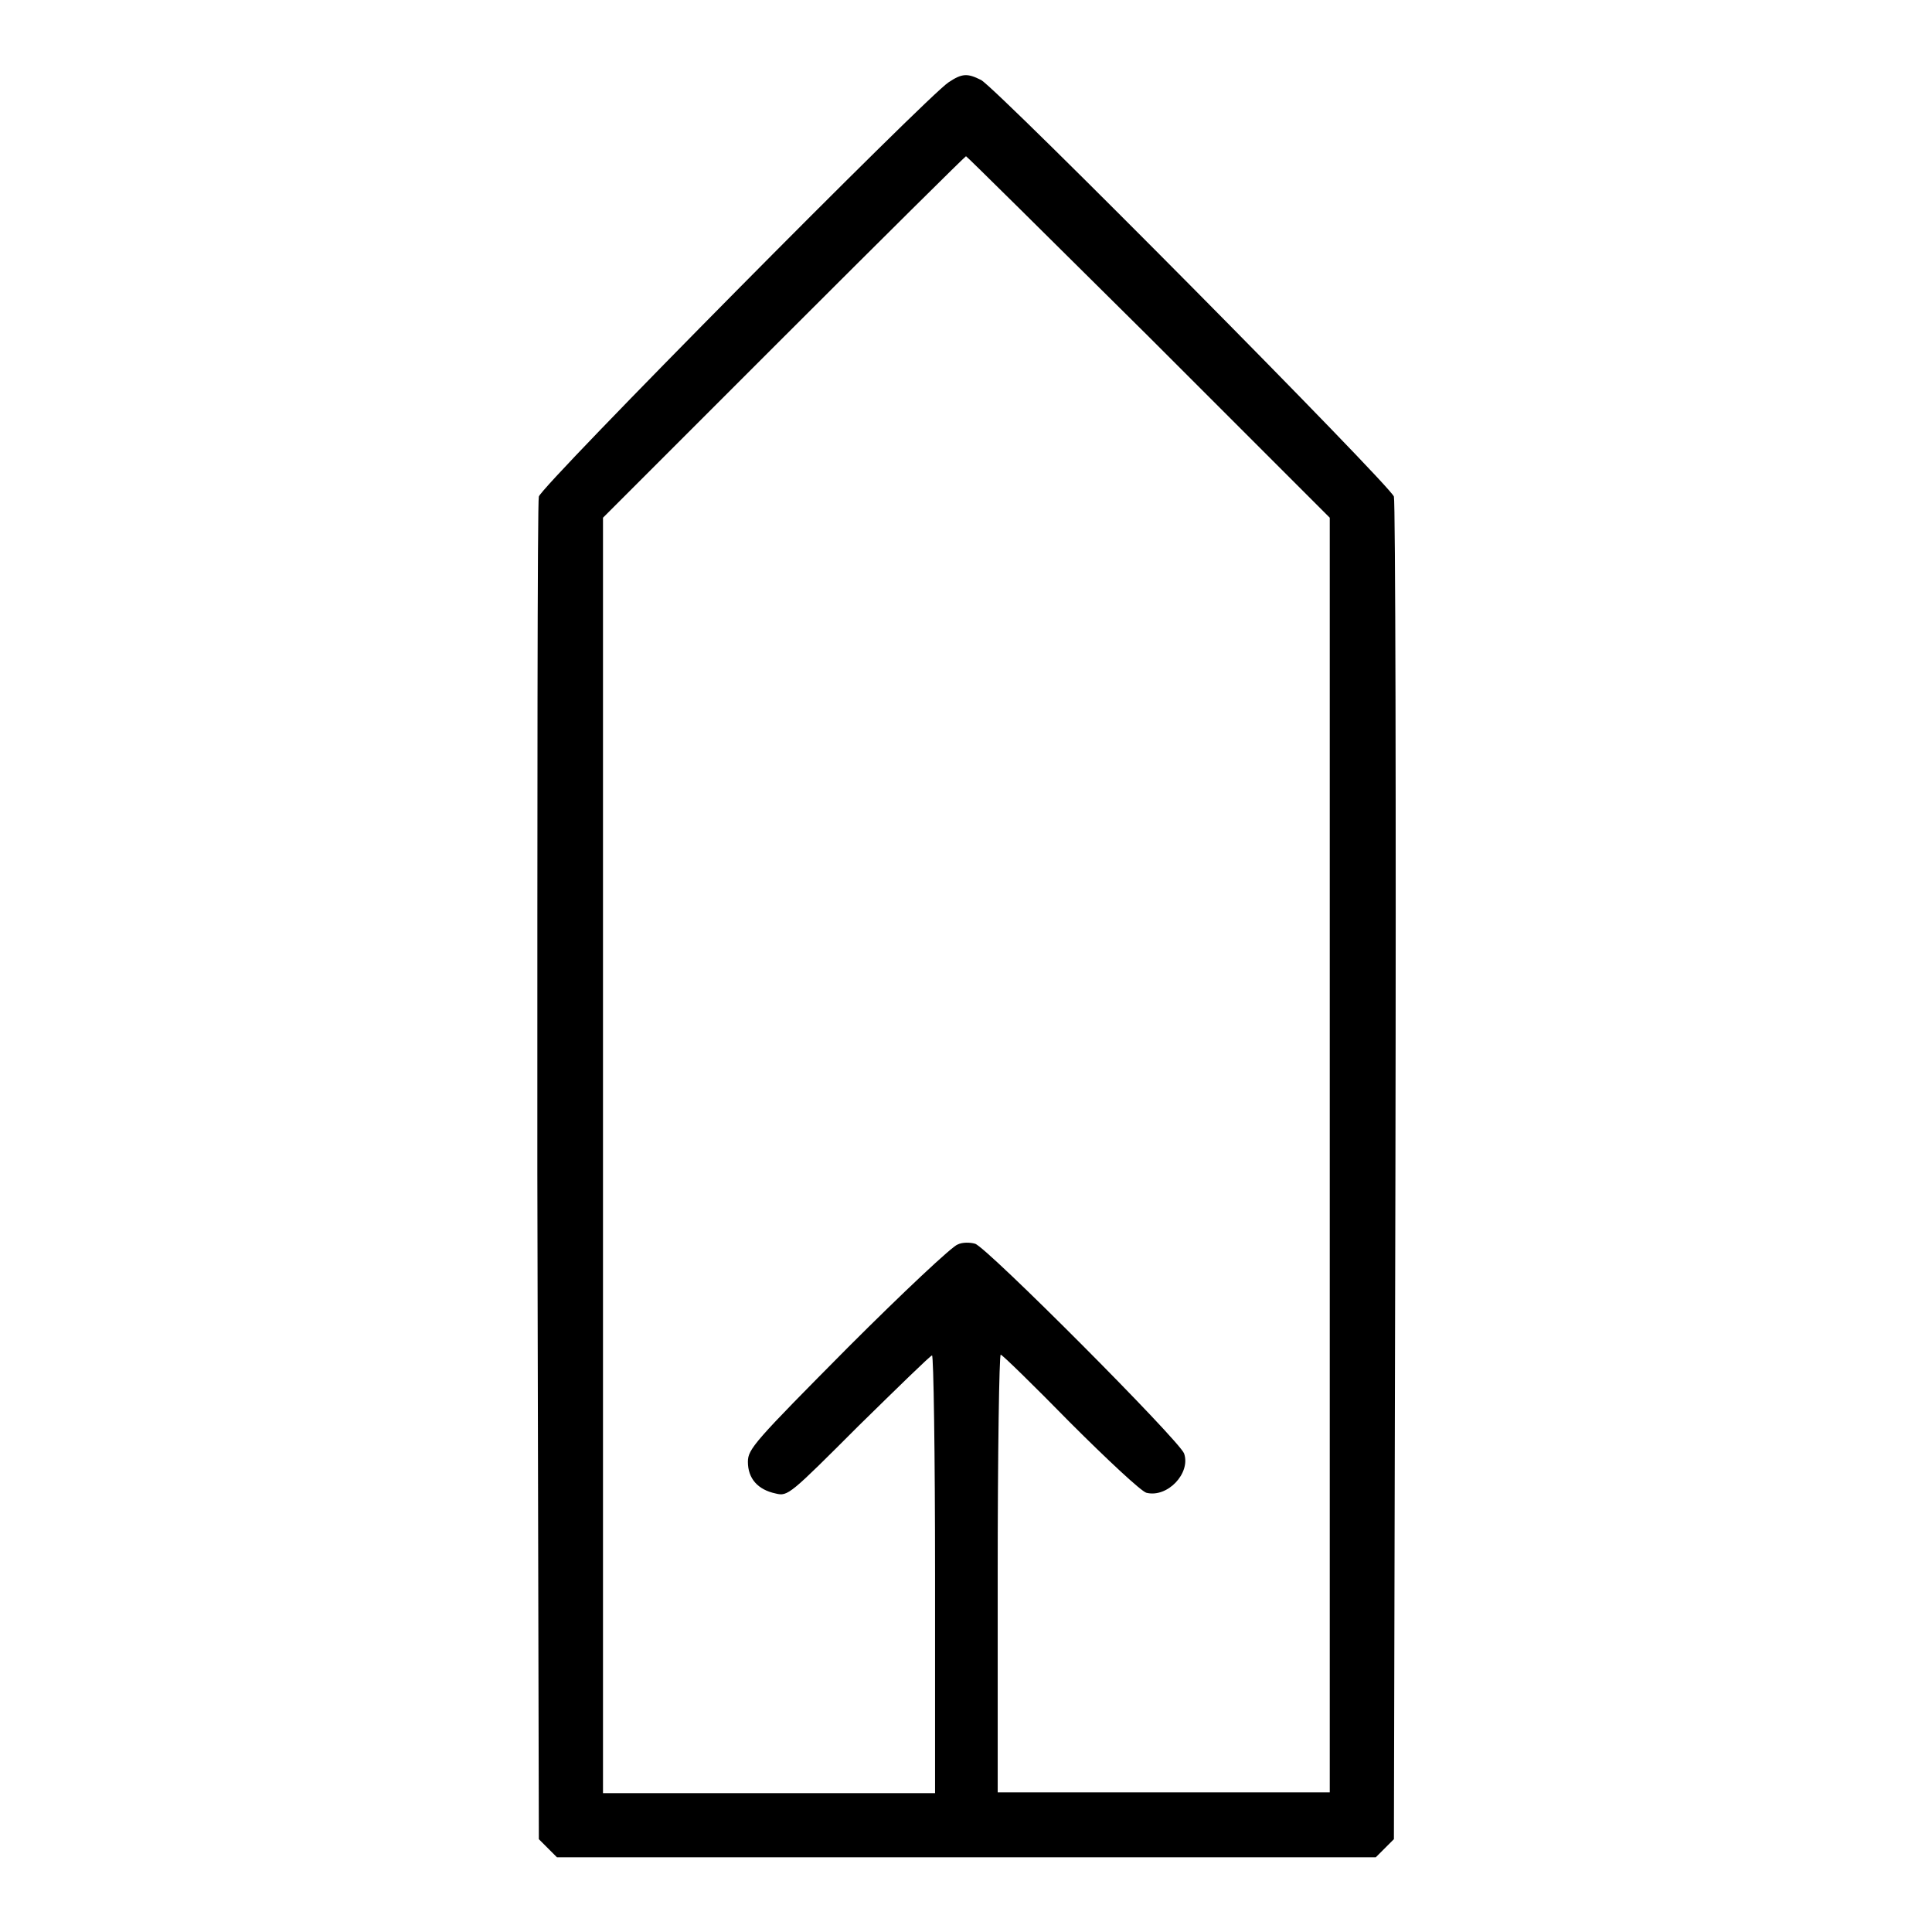
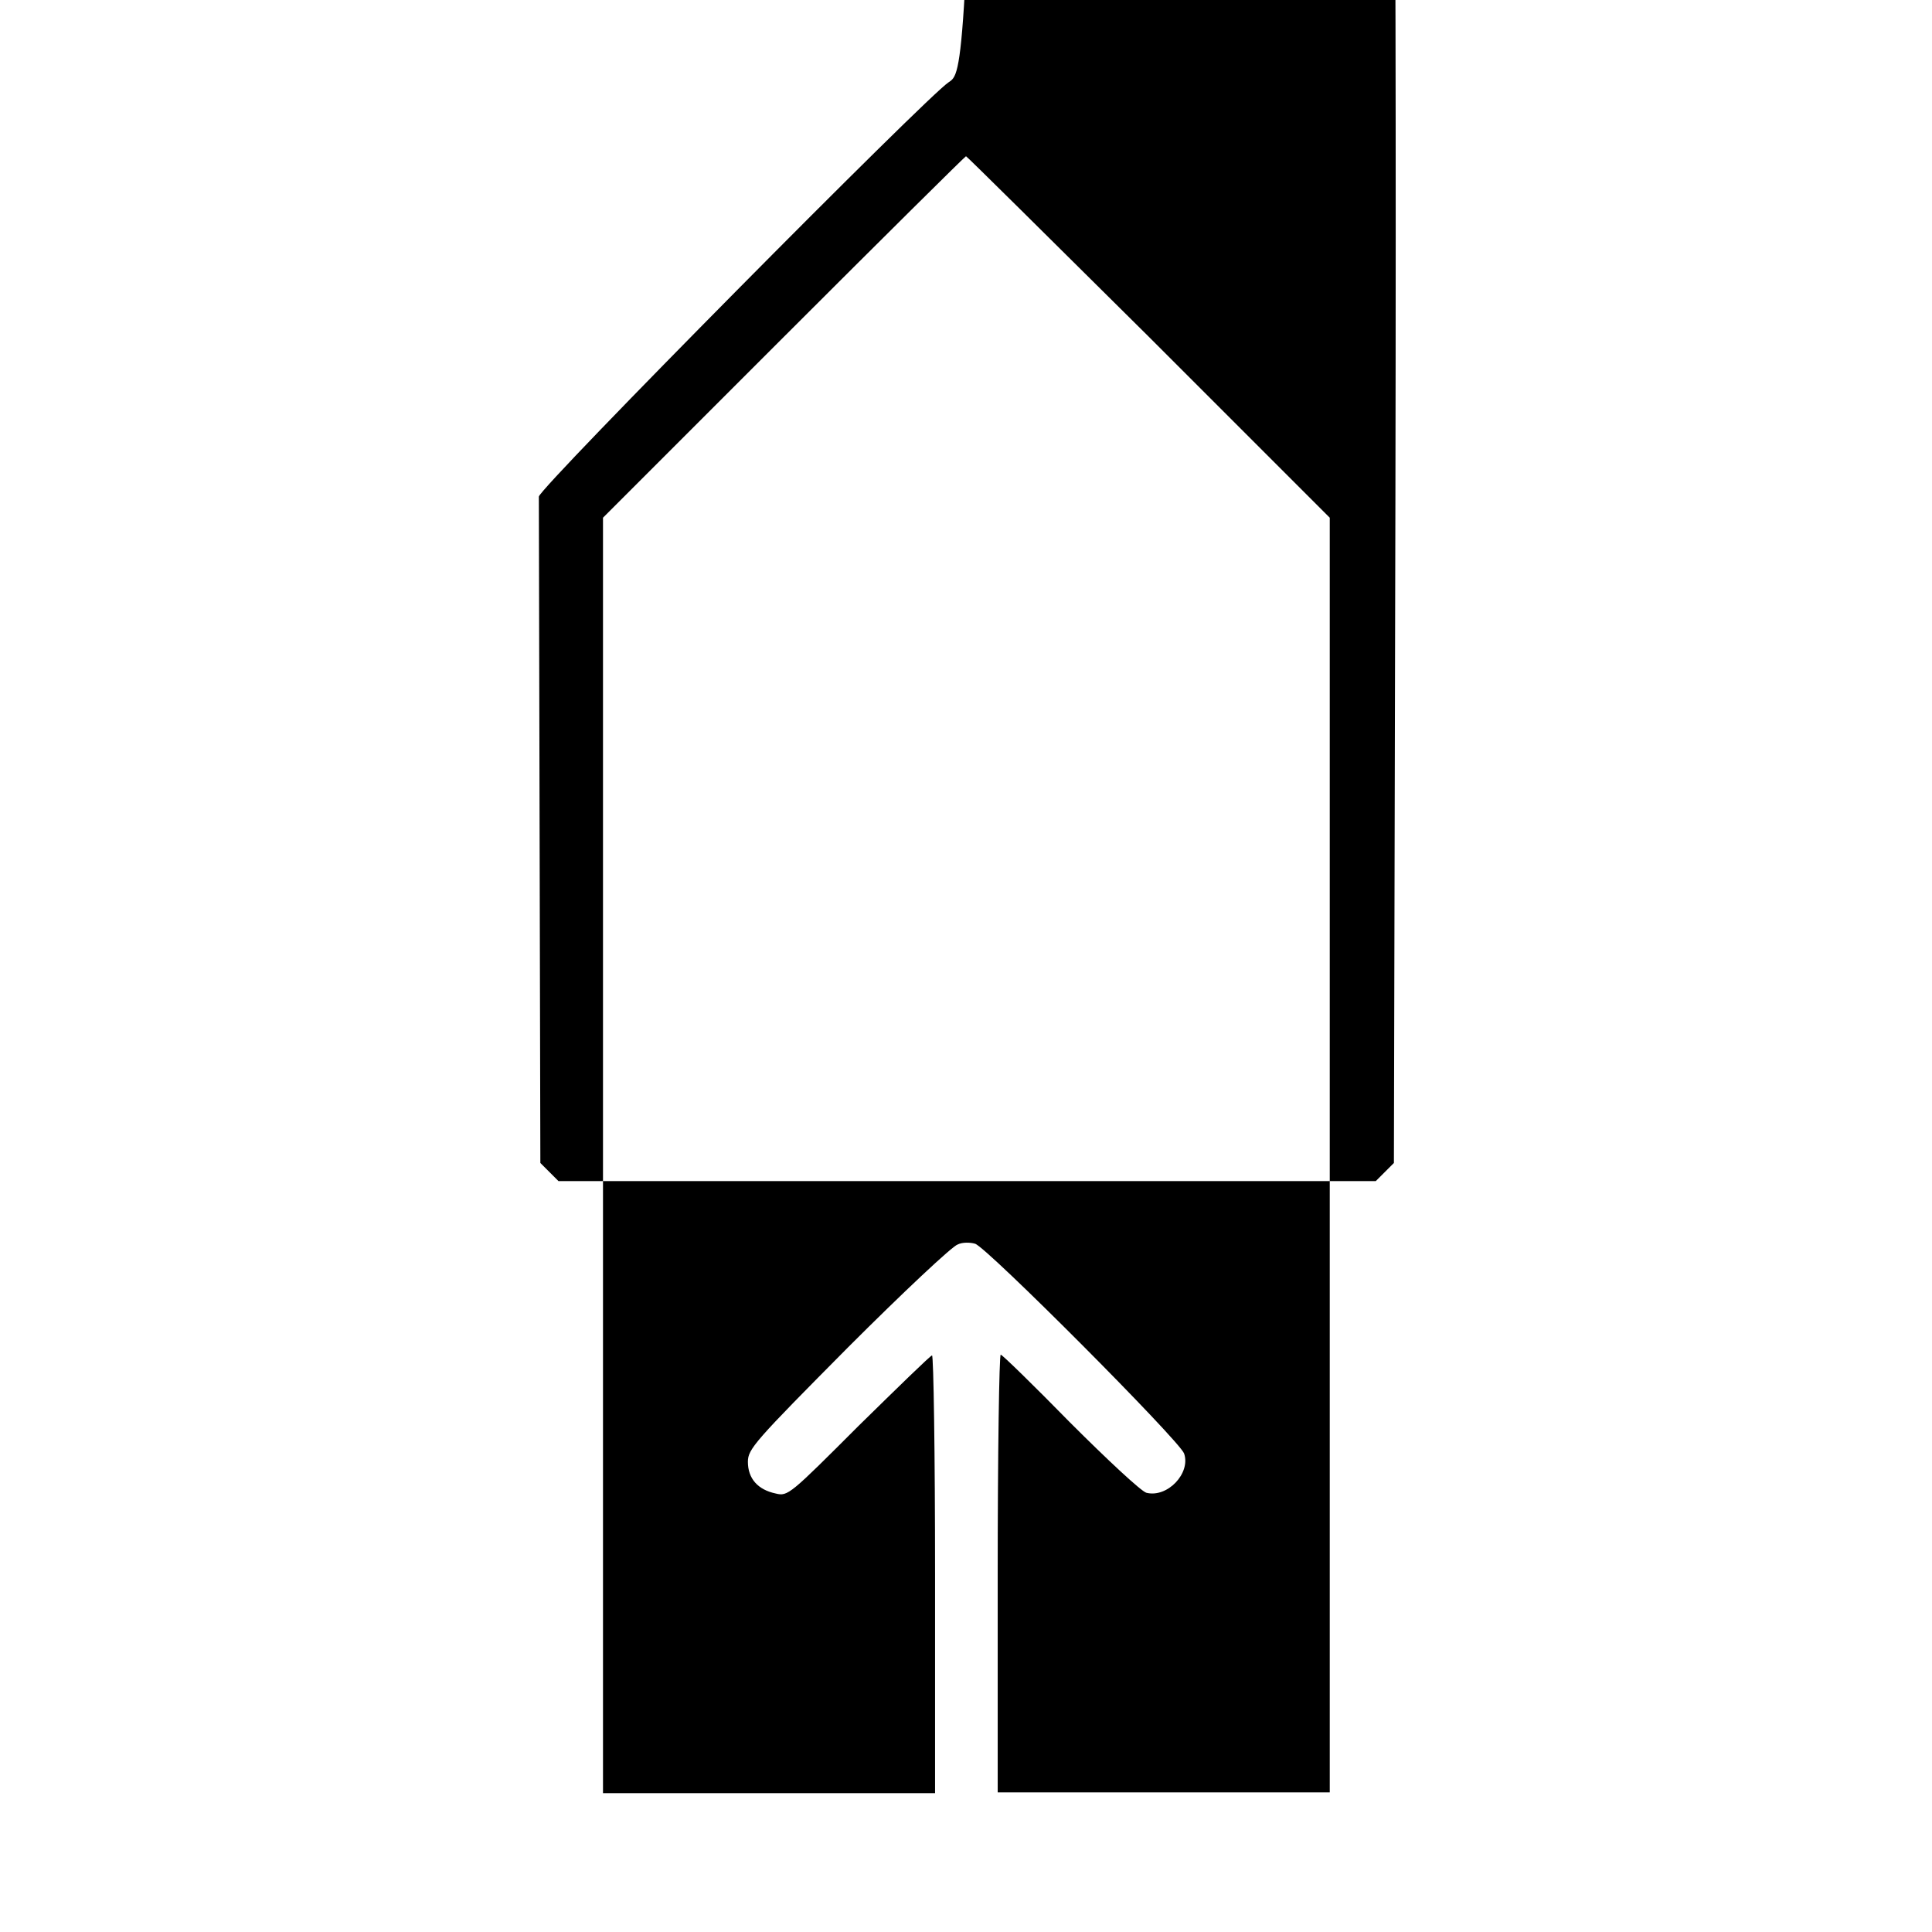
<svg xmlns="http://www.w3.org/2000/svg" version="1.1" x="0px" y="0px" viewBox="0 0 256 256" enable-background="new 0 0 256 256" xml:space="preserve">
  <g>
    <g>
      <g>
-         <path fill="#000000" d="M125.7,10.9c-2.7,1.7-54,53.5-54.3,54.9c-0.2,0.7-0.2,41-0.2,89.6l0.2,88.3l1.2,1.2l1.2,1.2H128h54.3l1.2-1.2l1.2-1.2l0.2-88.3c0.1-48.5,0-88.8-0.2-89.6c-0.4-1.4-52.4-53.9-54.7-55.2C128.2,9.7,127.5,9.7,125.7,10.9z M152.2,44.6l24,24v84.4v84.5h-22h-22v-29c0-15.9,0.2-29,0.4-29c0.2,0,4.4,4.1,9.2,9c4.9,4.9,9.4,9.1,10.1,9.3c2.8,0.7,5.9-2.6,5-5.2c-0.6-1.7-26.2-27.4-27.7-27.8c-0.7-0.2-1.7-0.2-2.3,0.1c-0.7,0.2-7.2,6.3-14.5,13.6C100,191,99.1,192,99.1,193.7c0,2.2,1.3,3.7,3.7,4.2c1.6,0.4,1.9,0.1,11-9c5.2-5.1,9.5-9.3,9.7-9.3s0.4,13,0.4,29v29h-22h-22v-84.4V68.6l23.9-23.9c13.2-13.2,24.1-24,24.2-24S139,31.5,152.2,44.6z" />
+         <path fill="#000000" d="M125.7,10.9c-2.7,1.7-54,53.5-54.3,54.9l0.2,88.3l1.2,1.2l1.2,1.2H128h54.3l1.2-1.2l1.2-1.2l0.2-88.3c0.1-48.5,0-88.8-0.2-89.6c-0.4-1.4-52.4-53.9-54.7-55.2C128.2,9.7,127.5,9.7,125.7,10.9z M152.2,44.6l24,24v84.4v84.5h-22h-22v-29c0-15.9,0.2-29,0.4-29c0.2,0,4.4,4.1,9.2,9c4.9,4.9,9.4,9.1,10.1,9.3c2.8,0.7,5.9-2.6,5-5.2c-0.6-1.7-26.2-27.4-27.7-27.8c-0.7-0.2-1.7-0.2-2.3,0.1c-0.7,0.2-7.2,6.3-14.5,13.6C100,191,99.1,192,99.1,193.7c0,2.2,1.3,3.7,3.7,4.2c1.6,0.4,1.9,0.1,11-9c5.2-5.1,9.5-9.3,9.7-9.3s0.4,13,0.4,29v29h-22h-22v-84.4V68.6l23.9-23.9c13.2-13.2,24.1-24,24.2-24S139,31.5,152.2,44.6z" />
      </g>
    </g>
  </g>
</svg>